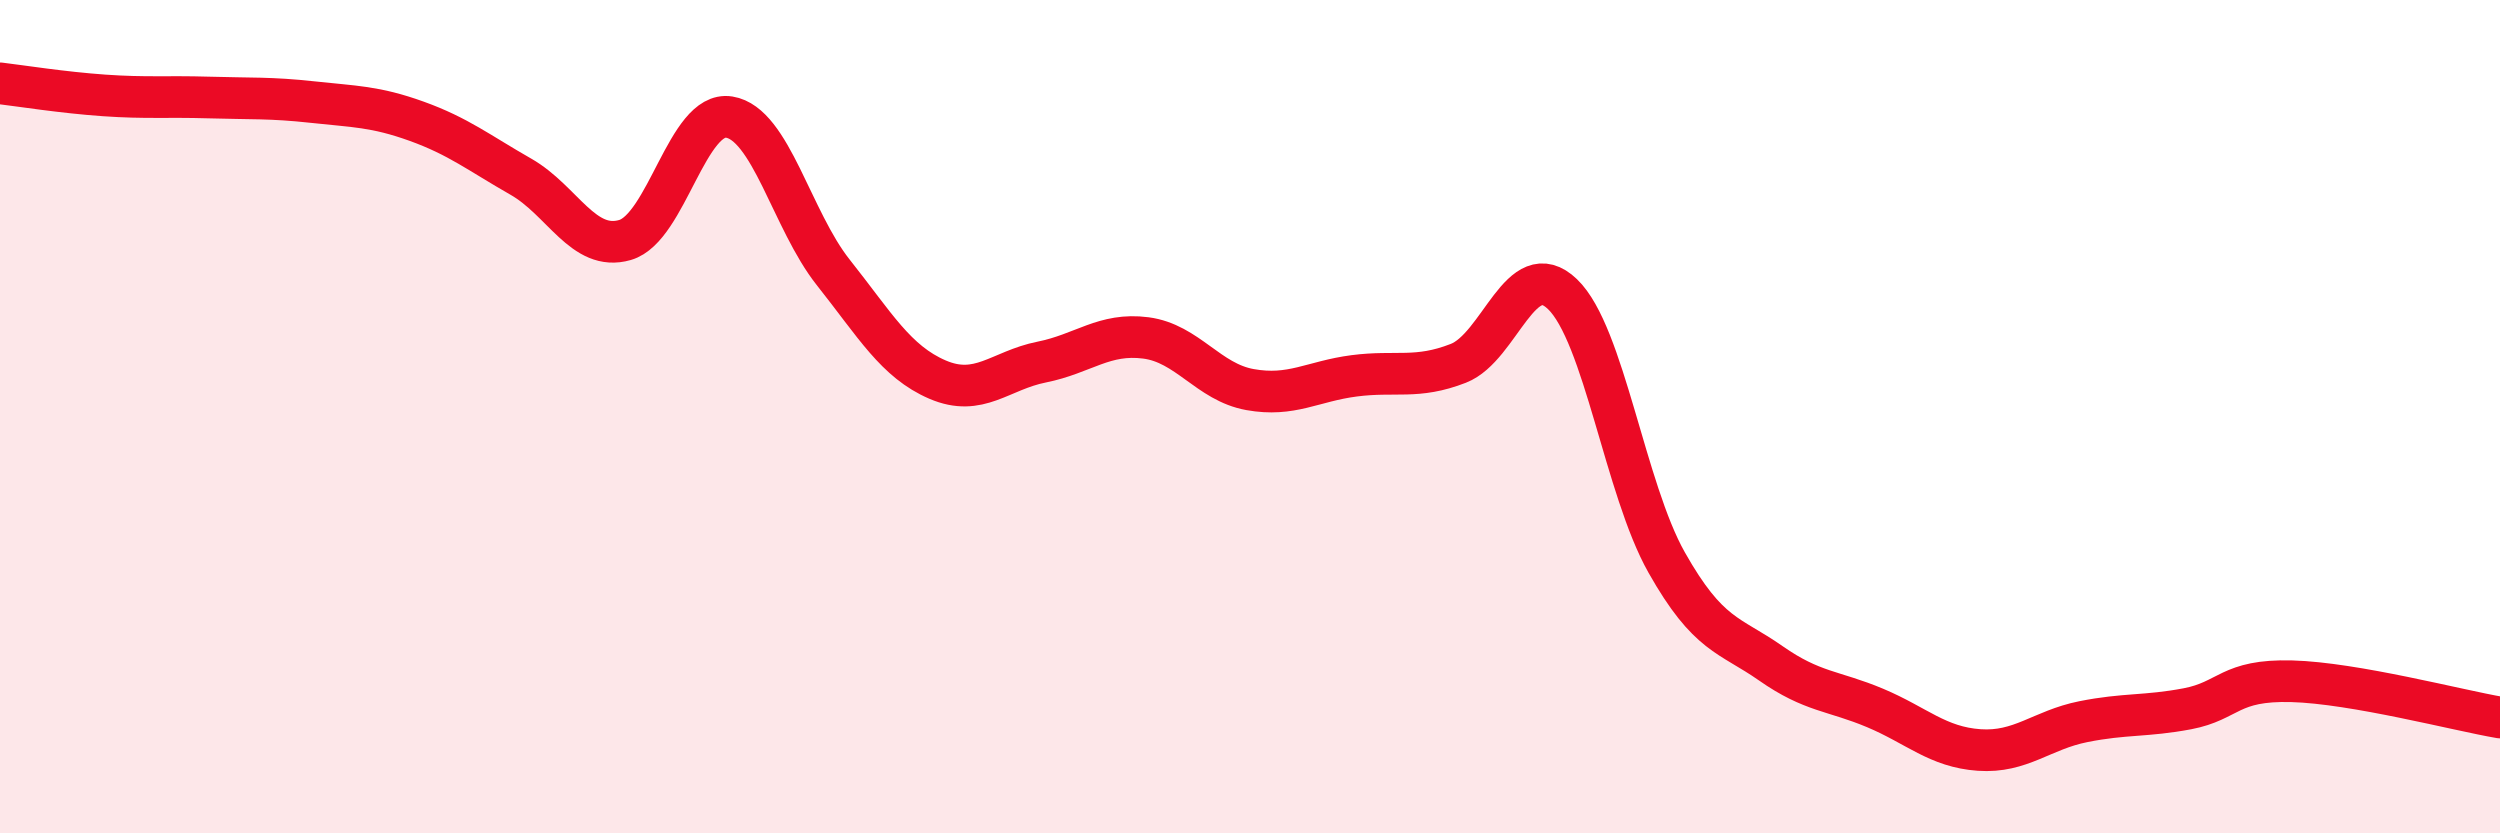
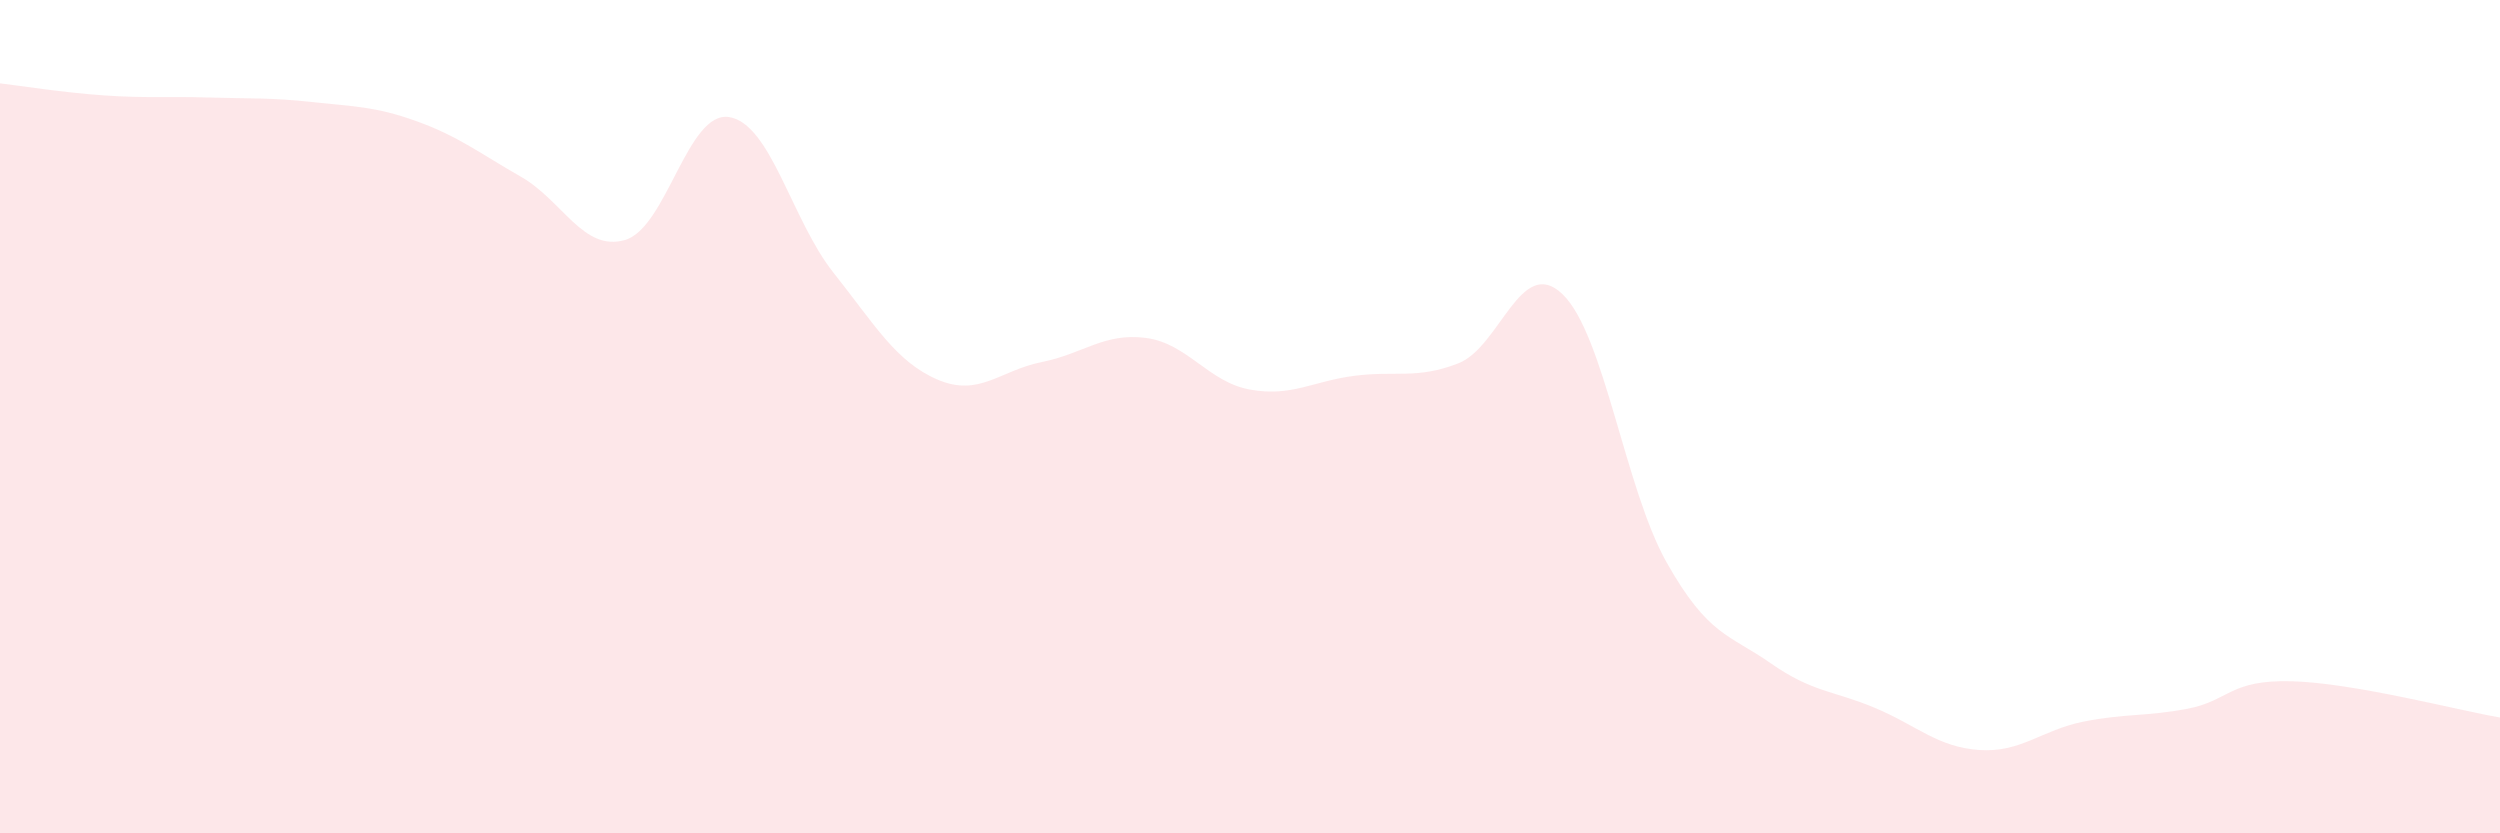
<svg xmlns="http://www.w3.org/2000/svg" width="60" height="20" viewBox="0 0 60 20">
  <path d="M 0,2 C 0.5,2.06 1.5,2.22 2.5,2.29 C 3.5,2.36 4,2.31 5,2.34 C 6,2.37 6.5,2.34 7.5,2.45 C 8.5,2.56 9,2.55 10,2.91 C 11,3.27 11.5,3.67 12.5,4.24 C 13.5,4.81 14,6.05 15,5.76 C 16,5.47 16.5,2.65 17.5,2.81 C 18.5,2.97 19,5.28 20,6.54 C 21,7.8 21.5,8.68 22.5,9.11 C 23.5,9.54 24,8.89 25,8.69 C 26,8.49 26.5,7.98 27.5,8.11 C 28.5,8.24 29,9.17 30,9.35 C 31,9.53 31.5,9.15 32.5,9.02 C 33.5,8.89 34,9.11 35,8.72 C 36,8.33 36.5,6.1 37.5,7.06 C 38.5,8.02 39,11.73 40,13.5 C 41,15.27 41.5,15.22 42.5,15.92 C 43.5,16.62 44,16.57 45,16.99 C 46,17.41 46.5,17.93 47.5,18 C 48.5,18.07 49,17.52 50,17.32 C 51,17.12 51.5,17.2 52.5,17.01 C 53.5,16.82 53.5,16.31 55,16.35 C 56.5,16.39 59,17.05 60,17.22L60 20L0 20Z" fill="#EB0A25" opacity="0.1" stroke-linecap="round" stroke-linejoin="round" />
-   <path d="M 0,2 C 0.5,2.06 1.5,2.22 2.5,2.29 C 3.5,2.36 4,2.31 5,2.34 C 6,2.37 6.5,2.34 7.5,2.45 C 8.5,2.56 9,2.55 10,2.91 C 11,3.27 11.5,3.67 12.5,4.24 C 13.5,4.81 14,6.05 15,5.76 C 16,5.47 16.5,2.65 17.5,2.81 C 18.5,2.97 19,5.28 20,6.54 C 21,7.8 21.5,8.68 22.5,9.11 C 23.5,9.54 24,8.89 25,8.69 C 26,8.49 26.5,7.98 27.5,8.11 C 28.5,8.24 29,9.17 30,9.35 C 31,9.53 31.5,9.15 32.5,9.02 C 33.5,8.89 34,9.11 35,8.72 C 36,8.33 36.5,6.1 37.5,7.06 C 38.5,8.02 39,11.73 40,13.5 C 41,15.27 41.5,15.22 42.5,15.92 C 43.5,16.62 44,16.57 45,16.99 C 46,17.41 46.5,17.93 47.5,18 C 48.5,18.07 49,17.52 50,17.32 C 51,17.12 51.5,17.2 52.5,17.01 C 53.5,16.82 53.5,16.31 55,16.35 C 56.5,16.39 59,17.05 60,17.22" stroke="#EB0A25" stroke-width="1" fill="none" stroke-linecap="round" stroke-linejoin="round" />
</svg>